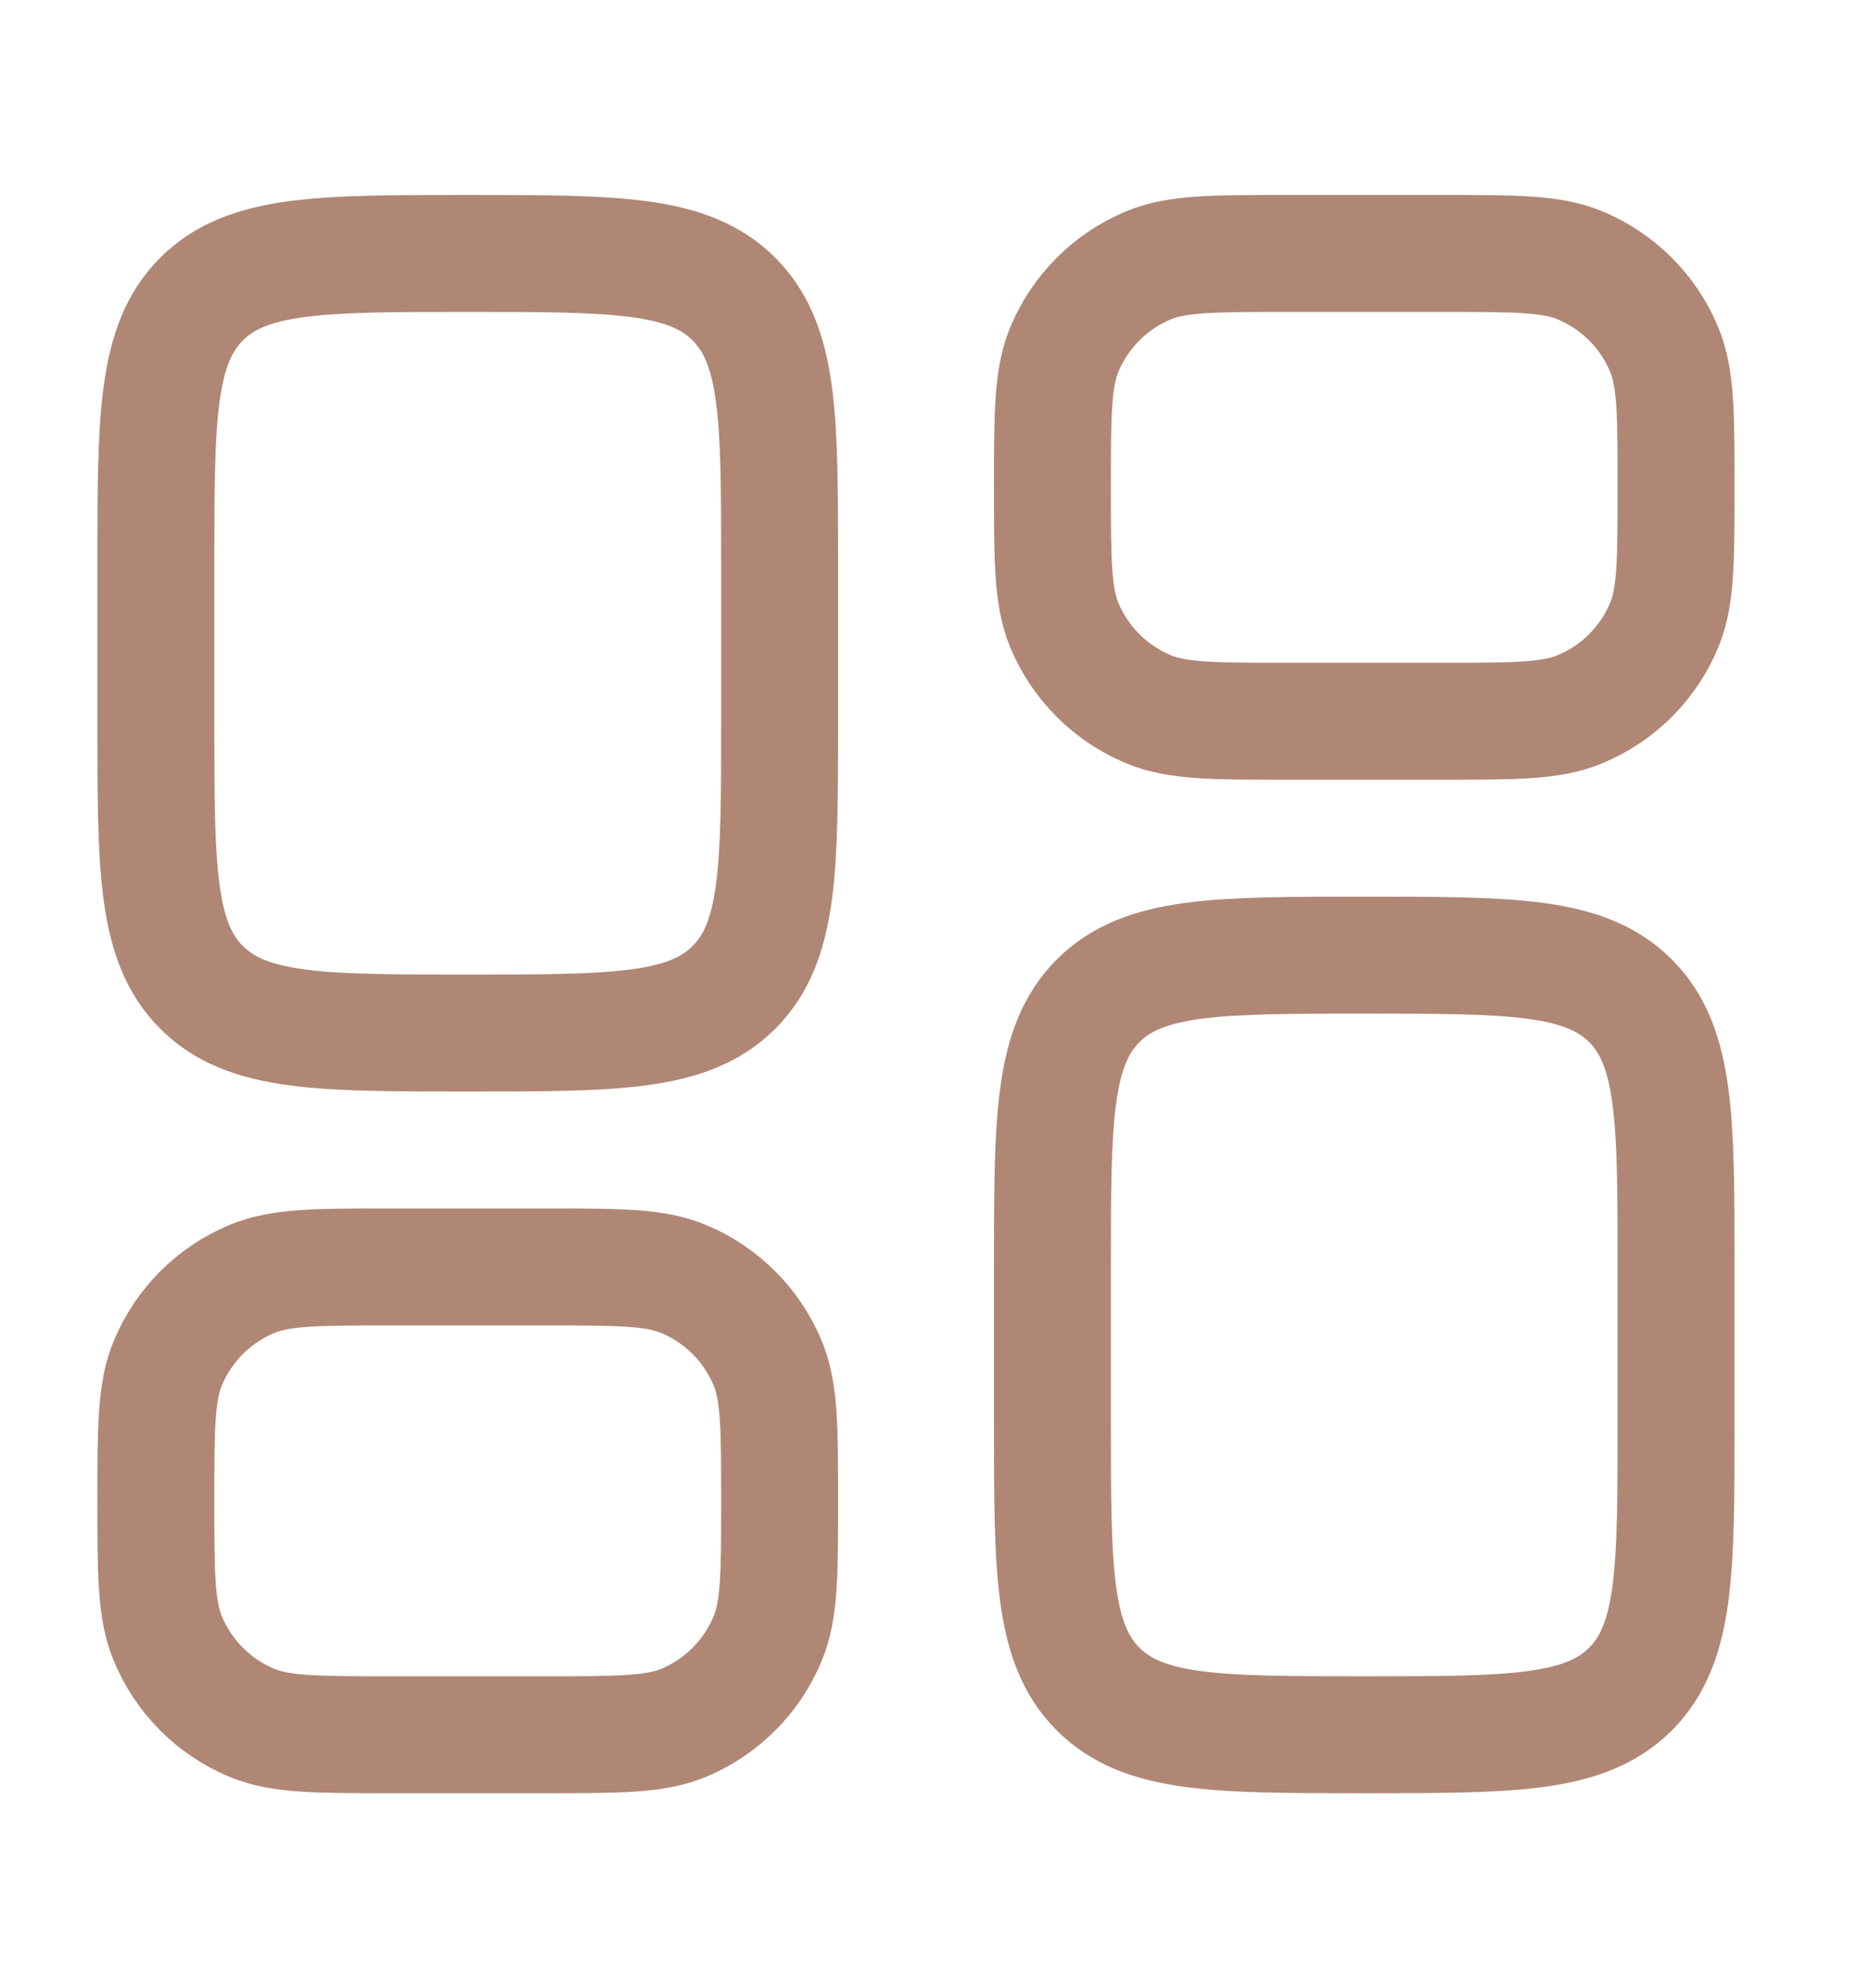
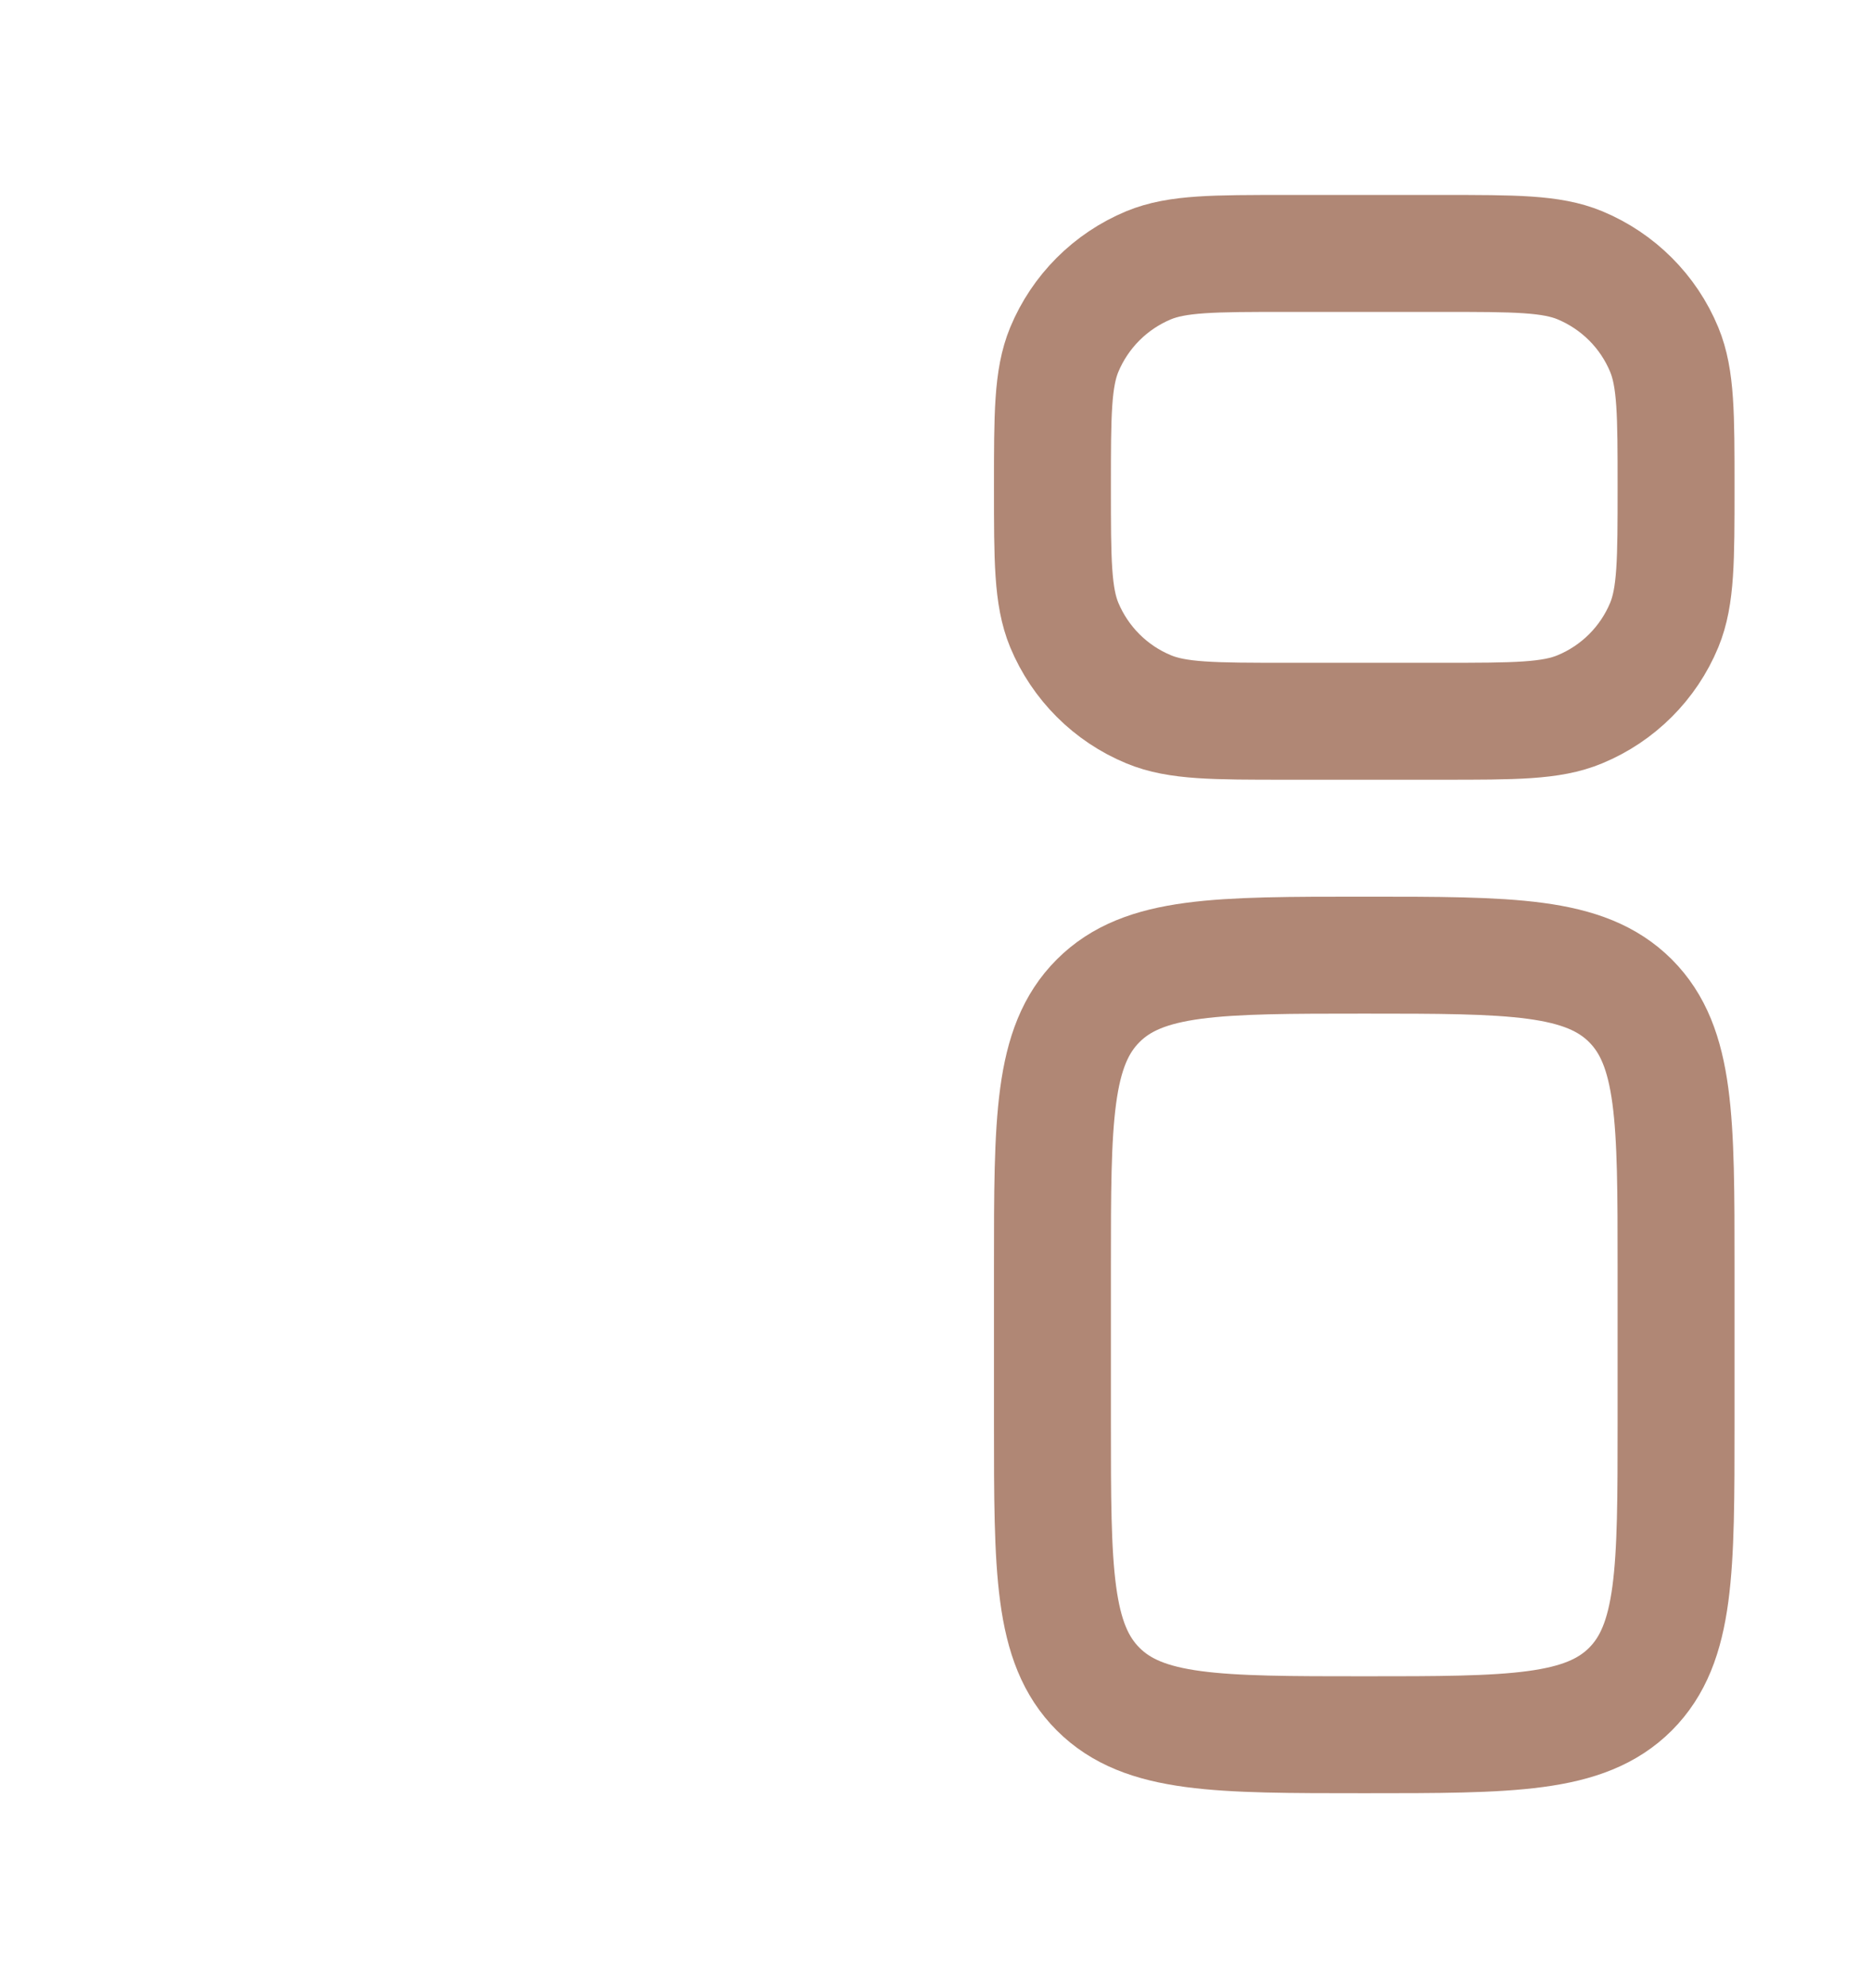
<svg xmlns="http://www.w3.org/2000/svg" width="16" height="17" viewBox="0 0 16 17" fill="none">
  <path d="M9 10.833C9 9.576 9 8.948 9.391 8.557C9.781 8.167 10.41 8.167 11.667 8.167C12.924 8.167 13.552 8.167 13.943 8.557C14.333 8.948 14.333 9.576 14.333 10.833V12.167C14.333 13.424 14.333 14.052 13.943 14.443C13.552 14.833 12.924 14.833 11.667 14.833C10.41 14.833 9.781 14.833 9.391 14.443C9 14.052 9 13.424 9 12.167V10.833Z" stroke="#B08775" />
-   <path d="M1.333 6.167C1.333 7.424 1.333 8.052 1.724 8.443C2.114 8.833 2.743 8.833 4 8.833C5.257 8.833 5.886 8.833 6.276 8.443C6.667 8.052 6.667 7.424 6.667 6.167V4.833C6.667 3.576 6.667 2.948 6.276 2.557C5.886 2.167 5.257 2.167 4 2.167C2.743 2.167 2.114 2.167 1.724 2.557C1.333 2.948 1.333 3.576 1.333 4.833V6.167Z" stroke="#B08775" />
  <path d="M9 4.167C9 3.545 9 3.235 9.101 2.99C9.237 2.663 9.496 2.404 9.823 2.268C10.068 2.167 10.379 2.167 11 2.167H12.333C12.955 2.167 13.265 2.167 13.51 2.268C13.837 2.404 14.097 2.663 14.232 2.99C14.333 3.235 14.333 3.545 14.333 4.167C14.333 4.788 14.333 5.099 14.232 5.344C14.097 5.67 13.837 5.93 13.51 6.065C13.265 6.167 12.955 6.167 12.333 6.167H11C10.379 6.167 10.068 6.167 9.823 6.065C9.496 5.93 9.237 5.67 9.101 5.344C9 5.099 9 4.788 9 4.167Z" stroke="#B08775" />
-   <path d="M1.333 12.833C1.333 13.455 1.333 13.765 1.435 14.01C1.57 14.337 1.83 14.597 2.156 14.732C2.401 14.833 2.712 14.833 3.333 14.833H4.667C5.288 14.833 5.599 14.833 5.844 14.732C6.17 14.597 6.43 14.337 6.565 14.01C6.667 13.765 6.667 13.455 6.667 12.833C6.667 12.212 6.667 11.901 6.565 11.656C6.43 11.33 6.17 11.07 5.844 10.935C5.599 10.833 5.288 10.833 4.667 10.833H3.333C2.712 10.833 2.401 10.833 2.156 10.935C1.83 11.07 1.57 11.33 1.435 11.656C1.333 11.901 1.333 12.212 1.333 12.833Z" stroke="#B08775" />
</svg>